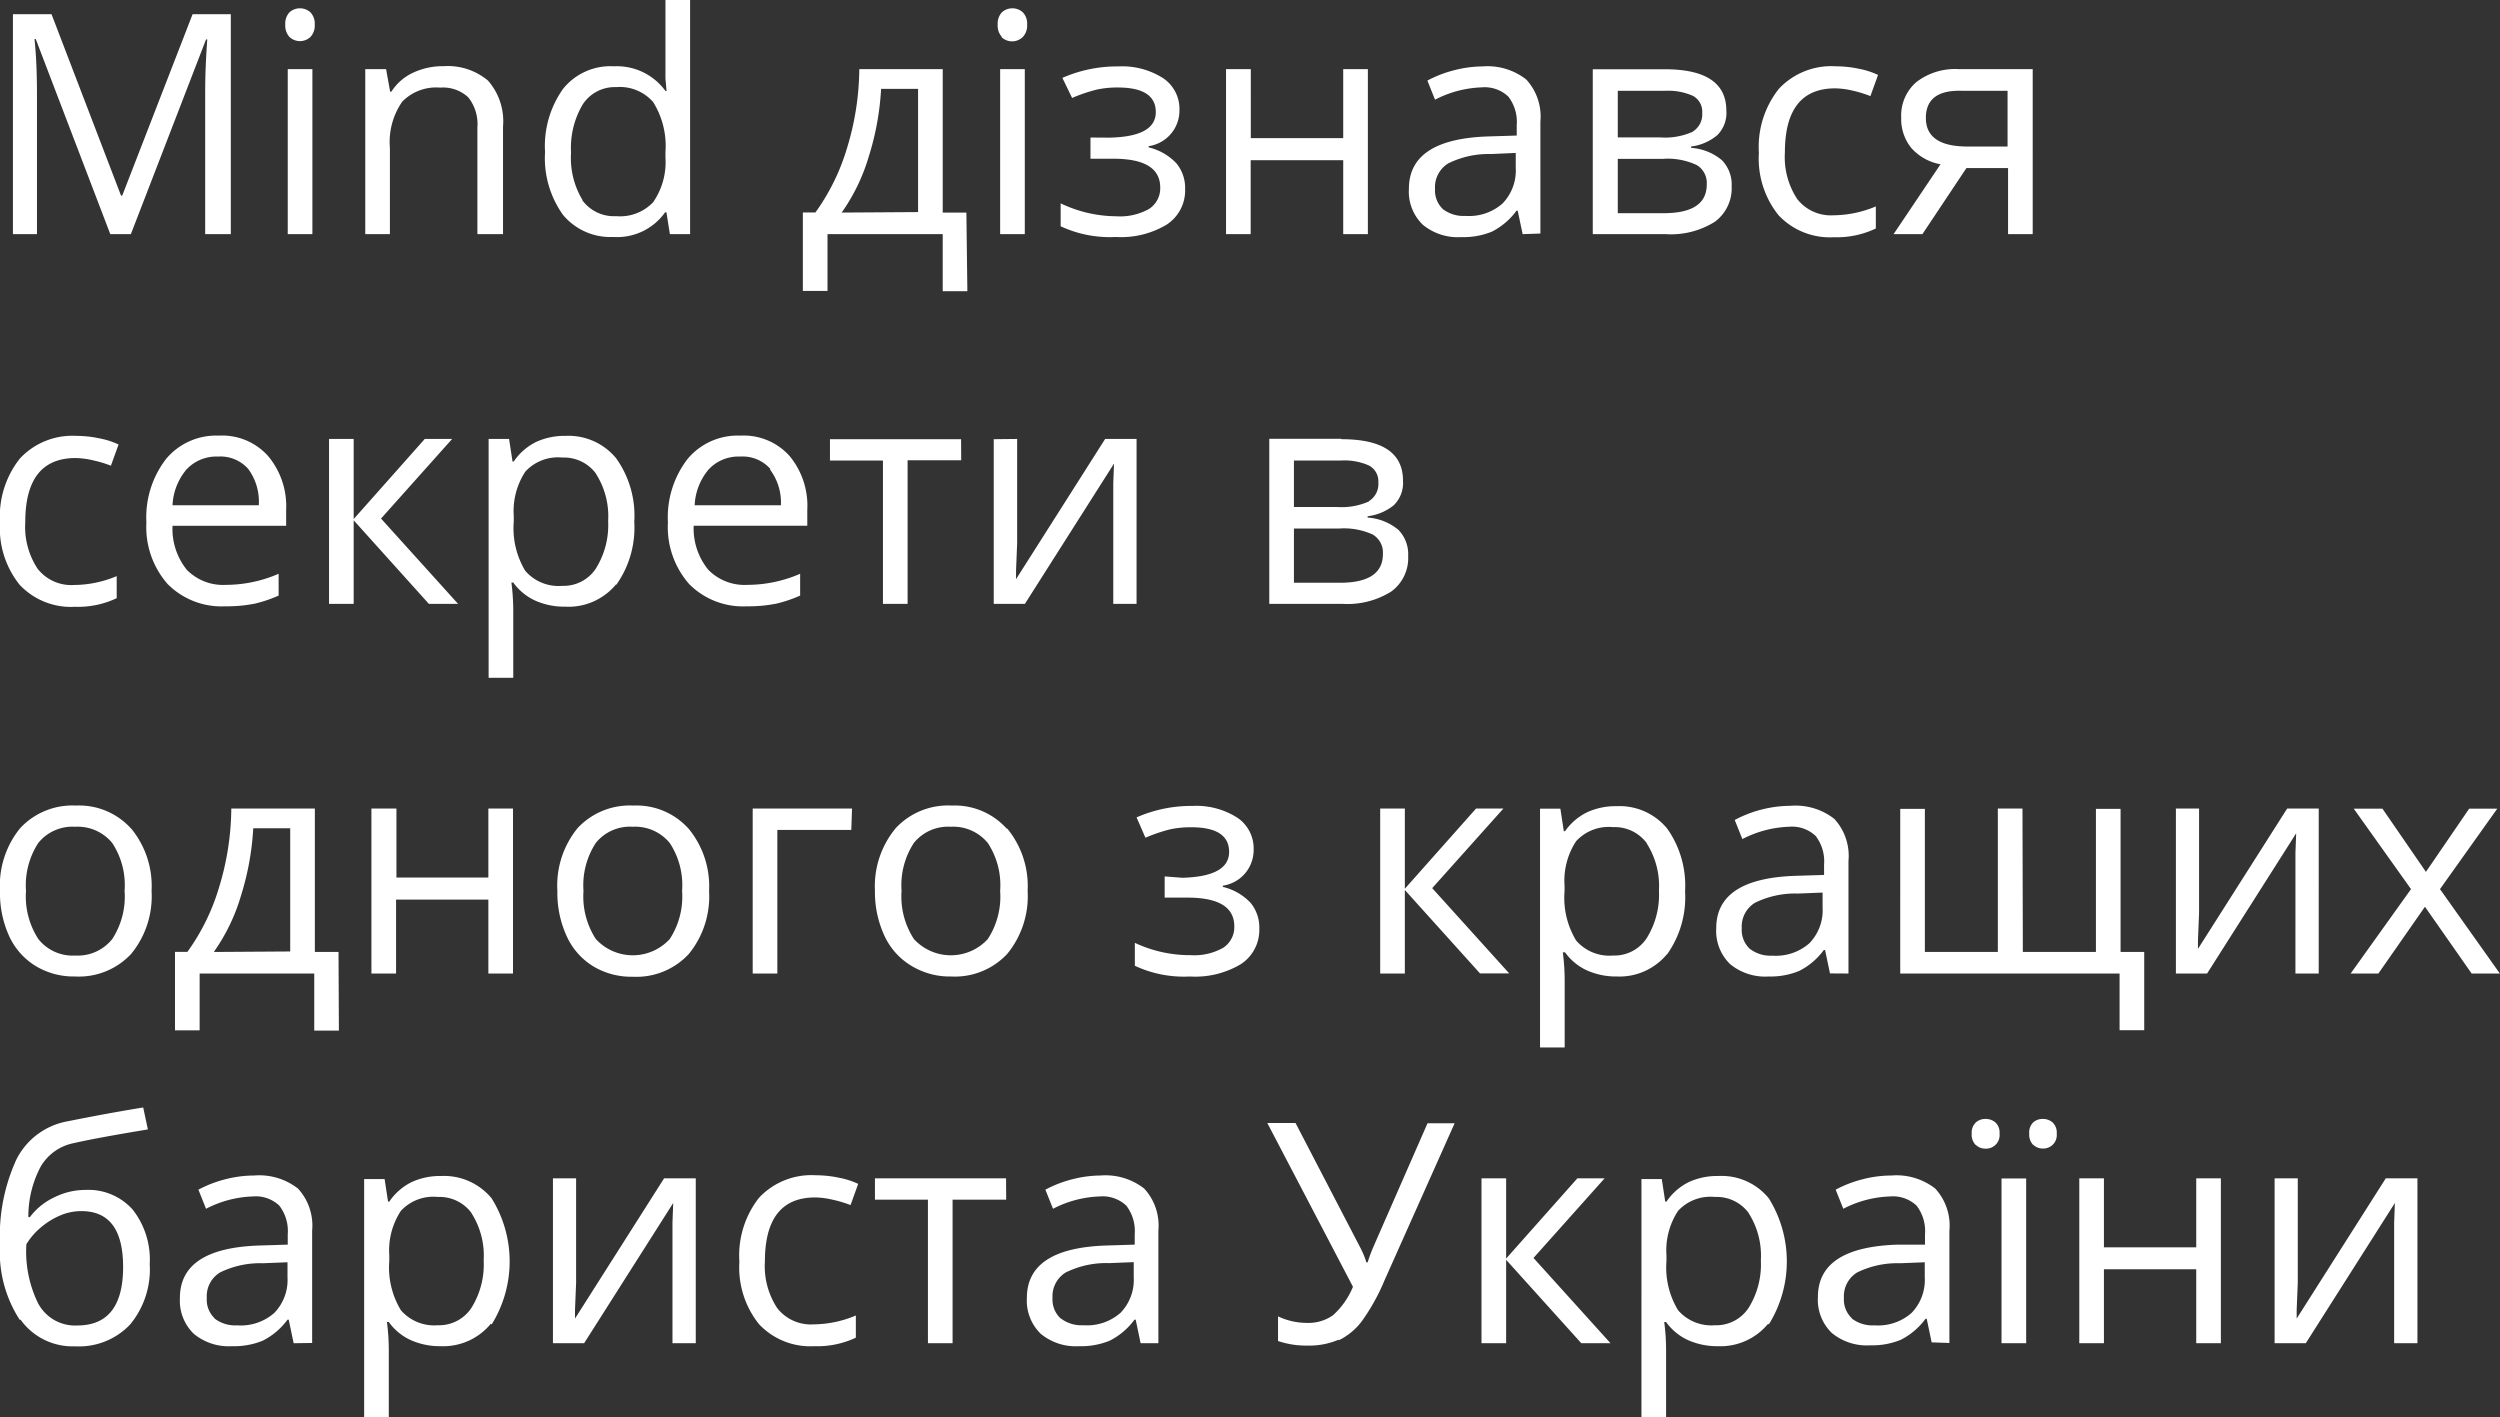
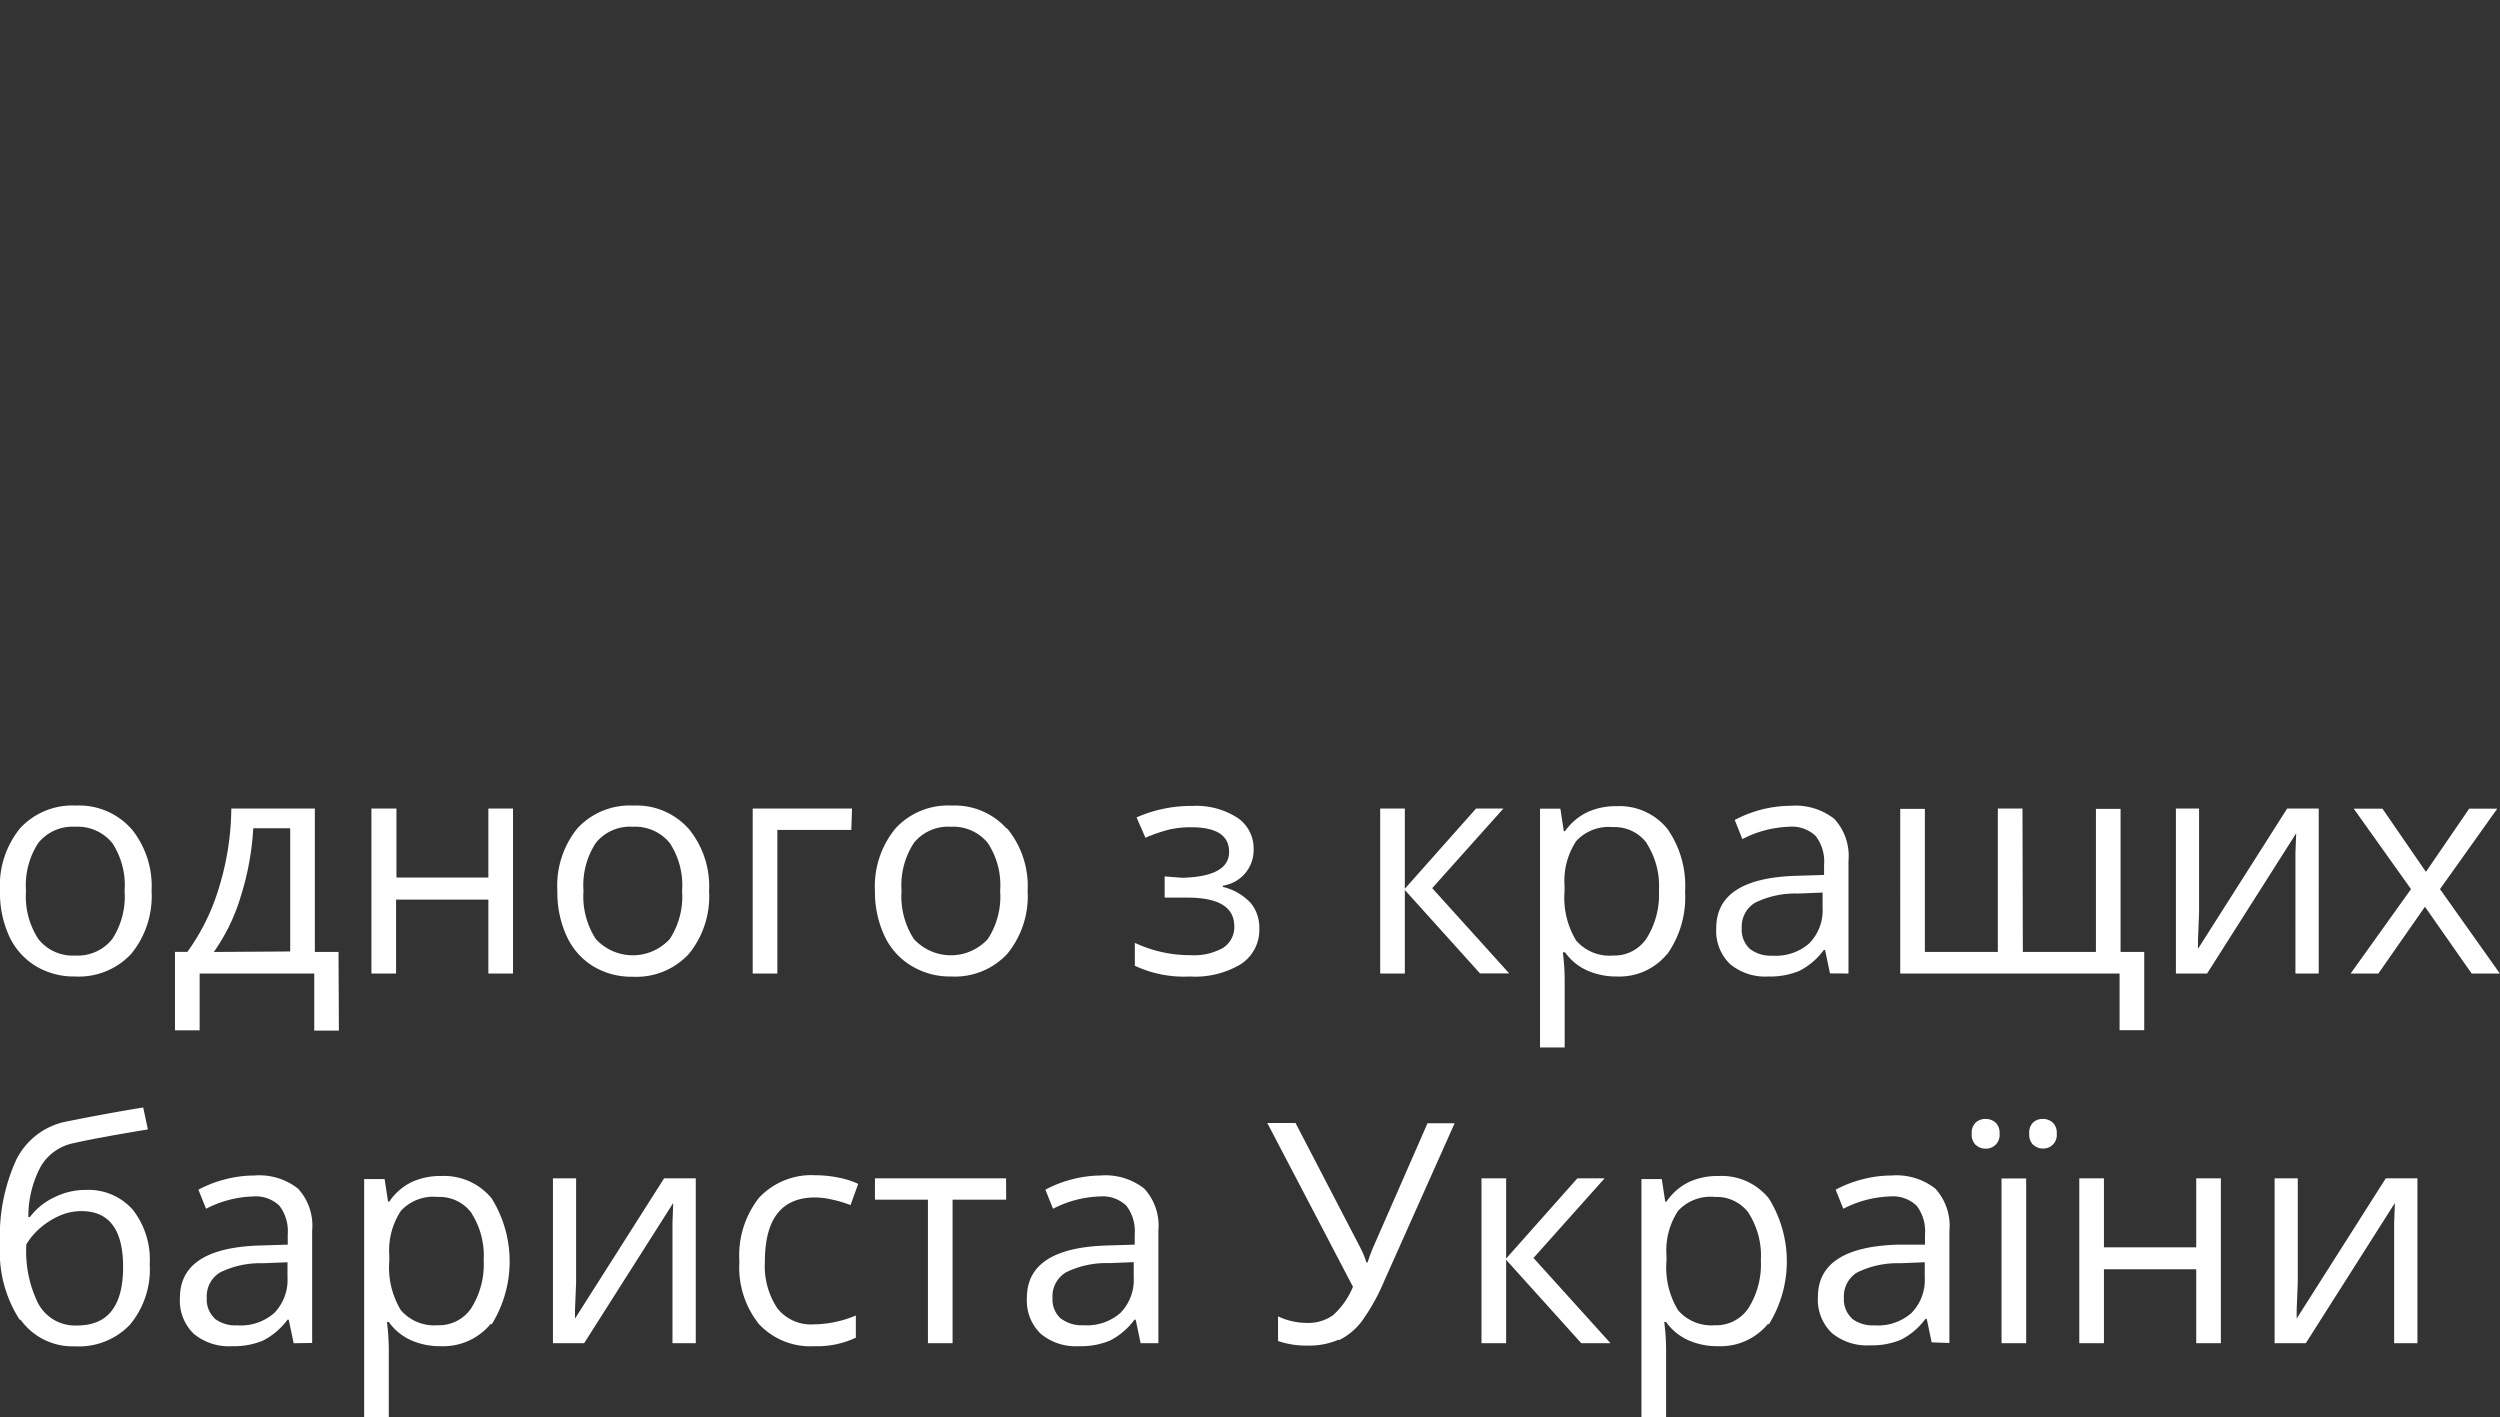
<svg xmlns="http://www.w3.org/2000/svg" id="Layer_1" data-name="Layer 1" viewBox="0 0 202.87 115">
  <rect x="0" y="0" width="202.87" height="115" fill="#333333" stroke="none" />
  <defs>
    <style>.cls-1{fill:#fff;}</style>
  </defs>
  <title>podzag-m-u</title>
  <path class="cls-1" d="M184.58,95.62V109h2.53l7.23-11.38-.06,1.59,0,1.61V109h1.89V95.62H193.6L186.37,107l0-.7.09-2.22V95.62Zm-15.85,0V109h2v-6h7.49v6h2V95.62h-2v5.6h-7.49v-5.6ZM165,92.9a1.1,1.1,0,0,0,.78.3A1.09,1.09,0,0,0,166.9,92a1.13,1.13,0,0,0-.34-.92,1.18,1.18,0,0,0-.79-.28,1.14,1.14,0,0,0-.78.28,1.15,1.15,0,0,0-.32.92,1.18,1.18,0,0,0,.32.91m-4.65,0a1.1,1.1,0,0,0,.78.3A1.1,1.1,0,0,0,162.26,92a1.13,1.13,0,0,0-.34-.92,1.2,1.2,0,0,0-.8-.28,1.14,1.14,0,0,0-.78.28A1.15,1.15,0,0,0,160,92a1.18,1.18,0,0,0,.32.91m4.1,2.72h-2V109h2ZM150.3,107a2.09,2.09,0,0,1-.67-1.67,2.26,2.26,0,0,1,1.07-2.07,7.38,7.38,0,0,1,3.49-.75l2-.08v1.21a3.84,3.84,0,0,1-1.08,2.91,4.12,4.12,0,0,1-3,1,2.77,2.77,0,0,1-1.86-.57m7.94,2V99.86a4.43,4.43,0,0,0-1.15-3.41,5.1,5.1,0,0,0-3.55-1.06,9.4,9.4,0,0,0-2.36.31,9.55,9.55,0,0,0-2.17.84l.62,1.55a8.82,8.82,0,0,1,3.78-1,2.79,2.79,0,0,1,2.17.75,3.39,3.39,0,0,1,.68,2.32V101L154,101q-6.48.2-6.48,4.25a3.74,3.74,0,0,0,1.13,2.92,4.47,4.47,0,0,0,3.12,1,6.08,6.08,0,0,0,2.48-.45,5.64,5.64,0,0,0,2-1.7h.1l.4,1.91ZM141.89,98.43a6.41,6.41,0,0,1,1,3.84,6.66,6.66,0,0,1-1,3.87,3.13,3.13,0,0,1-2.72,1.4,3.57,3.57,0,0,1-3-1.22,6.7,6.7,0,0,1-.94-4v-.45a5.85,5.85,0,0,1,.94-3.61,3.59,3.59,0,0,1,3-1.13,3.23,3.23,0,0,1,2.76,1.34m1.61,9a9.69,9.69,0,0,0,0-10.22,4.94,4.94,0,0,0-4.11-1.82,5.52,5.52,0,0,0-2.38.49,4.7,4.7,0,0,0-1.82,1.59h-.1l-.28-1.83h-1.65V115h2v-5.5a17.89,17.89,0,0,0-.15-2.22h.15a4.49,4.49,0,0,0,1.81,1.48,5.78,5.78,0,0,0,2.39.48,5,5,0,0,0,4.08-1.82m-21.26-5.29V95.62h-2V109h2v-6.77l6.1,6.77h2.37l-6.25-6.92,5.77-6.46H128Zm-13.58,6.63a5.18,5.18,0,0,0,1.85-1.52,16.44,16.44,0,0,0,1.85-3.32l5.7-12.77h-2.2l-4.38,10a13,13,0,0,0-.48,1.29h-.1a7,7,0,0,0-.48-1.17l-5.27-10.14h-2.29l6.95,13.29a6.32,6.32,0,0,1-1.62,2.31,3.47,3.47,0,0,1-2.15.62,5.45,5.45,0,0,1-2.31-.53v2a7,7,0,0,0,2.38.37,6,6,0,0,0,2.54-.48M86.08,107a2.09,2.09,0,0,1-.67-1.67,2.26,2.26,0,0,1,1.07-2.07A7.38,7.38,0,0,1,90,102.5l2-.08v1.21a3.84,3.84,0,0,1-1.08,2.91,4.12,4.12,0,0,1-3,1,2.76,2.76,0,0,1-1.86-.57M94,109V99.86a4.43,4.43,0,0,0-1.15-3.41,5.1,5.1,0,0,0-3.55-1.06A9.4,9.4,0,0,0,87,95.7a9.54,9.54,0,0,0-2.17.84l.62,1.55a8.82,8.82,0,0,1,3.78-1,2.79,2.79,0,0,1,2.17.75,3.39,3.39,0,0,1,.68,2.32V101l-2.27.07q-6.48.2-6.48,4.25a3.74,3.74,0,0,0,1.13,2.92,4.46,4.46,0,0,0,3.12,1,6.09,6.09,0,0,0,2.48-.45,5.64,5.64,0,0,0,2-1.7h.1l.4,1.91ZM81.64,95.62H71v1.73h4.3V109h2V97.35h4.35ZM69.45,108.54v-1.79a9,9,0,0,1-3.43.72,3.46,3.46,0,0,1-2.95-1.32,6.19,6.19,0,0,1-1-3.78q0-5.2,4.08-5.2a6.54,6.54,0,0,1,1.4.18,9.66,9.66,0,0,1,1.47.44l.62-1.72a6.35,6.35,0,0,0-1.51-.49,9.15,9.15,0,0,0-1.93-.21,5.82,5.82,0,0,0-4.61,1.83A7.58,7.58,0,0,0,60,102.39a7.35,7.35,0,0,0,1.59,5.06,5.71,5.71,0,0,0,4.5,1.79,7.31,7.31,0,0,0,3.38-.7M44.87,95.62V109H47.4l7.23-11.38-.06,1.59,0,1.61V109h1.89V95.62H53.89L46.66,107l0-.7.09-2.22V95.62Zm-6.62,2.81a6.41,6.41,0,0,1,1,3.84,6.66,6.66,0,0,1-1,3.87,3.14,3.14,0,0,1-2.72,1.4,3.57,3.57,0,0,1-3-1.22,6.69,6.69,0,0,1-.94-4v-.45a5.84,5.84,0,0,1,.94-3.61,3.59,3.59,0,0,1,3-1.13,3.23,3.23,0,0,1,2.76,1.34m1.61,9a9.69,9.69,0,0,0,0-10.22,5,5,0,0,0-4.11-1.82,5.53,5.53,0,0,0-2.38.49,4.69,4.69,0,0,0-1.82,1.59h-.1l-.28-1.83H29.55V115h2v-5.5a17.9,17.9,0,0,0-.15-2.22h.15a4.48,4.48,0,0,0,1.81,1.48,5.79,5.79,0,0,0,2.39.48,5,5,0,0,0,4.08-1.82M17.44,107a2.09,2.09,0,0,1-.66-1.67,2.26,2.26,0,0,1,1.07-2.07,7.37,7.37,0,0,1,3.48-.75l2-.08v1.21a3.84,3.84,0,0,1-1.08,2.91,4.12,4.12,0,0,1-3,1,2.76,2.76,0,0,1-1.86-.57m7.94,2V99.86a4.43,4.43,0,0,0-1.15-3.41,5.1,5.1,0,0,0-3.55-1.06,9.4,9.4,0,0,0-2.36.31,9.54,9.54,0,0,0-2.17.84l.62,1.55a8.82,8.82,0,0,1,3.78-1,2.78,2.78,0,0,1,2.17.75,3.39,3.39,0,0,1,.68,2.32V101l-2.27.07q-6.48.2-6.48,4.25a3.74,3.74,0,0,0,1.13,2.92,4.46,4.46,0,0,0,3.12,1,6.09,6.09,0,0,0,2.48-.45,5.64,5.64,0,0,0,2-1.7h.1l.4,1.91ZM3.14,105.86a9.57,9.57,0,0,1-1-4.89,5.45,5.45,0,0,1,1.11-1.31,6.1,6.1,0,0,1,1.57-1,4.34,4.34,0,0,1,1.79-.38q3.38,0,3.38,4.53,0,4.75-3.72,4.75a3.39,3.39,0,0,1-3.11-1.68m-1.49,1.21a5.19,5.19,0,0,0,4.42,2.16,5.71,5.71,0,0,0,4.46-1.76,7,7,0,0,0,1.6-4.9,6.57,6.57,0,0,0-1.38-4.43,4.81,4.81,0,0,0-3.84-1.6,5.62,5.62,0,0,0-2.5.59,5.26,5.26,0,0,0-2,1.61H2.3a8.63,8.63,0,0,1,1-4.09,4,4,0,0,1,2.65-1.9q1.82-.42,6.05-1.12l-.38-1.78Q8.94,90.3,5.44,91a5.79,5.79,0,0,0-4.1,3.07A14.92,14.92,0,0,0,0,101a10.11,10.11,0,0,0,1.6,6.1" />
  <path class="cls-1" d="M190.75,79H193l3.78-5.42L200.57,79h2.29L198,72.15l4.65-6.53h-2.28l-3.51,5.13-3.53-5.13H191l4.65,6.53ZM176.57,65.61V79h2.53l7.23-11.38-.06,1.59,0,1.61V79h1.89V65.61H185.6L178.36,77l0-.7.09-2.22V65.61Zm-12.45,0h-2V77.25h-5.92V65.64h-2V79h17.8v4.6H174V77.25h-1.92V65.64h-2V77.25h-5.93ZM142,77a2.09,2.09,0,0,1-.66-1.67,2.26,2.26,0,0,1,1.07-2.07,7.37,7.37,0,0,1,3.49-.75l2-.08v1.21a3.84,3.84,0,0,1-1.08,2.91,4.12,4.12,0,0,1-3,1A2.76,2.76,0,0,1,142,77M150,79V69.86a4.43,4.43,0,0,0-1.15-3.41,5.1,5.1,0,0,0-3.55-1.06,9.73,9.73,0,0,0-4.53,1.15l.62,1.55a8.84,8.84,0,0,1,3.78-1,2.79,2.79,0,0,1,2.17.75,3.39,3.39,0,0,1,.68,2.33V71l-2.27.07q-6.48.2-6.48,4.25a3.74,3.74,0,0,0,1.13,2.92,4.47,4.47,0,0,0,3.12,1,6.08,6.08,0,0,0,2.48-.45,5.62,5.62,0,0,0,2-1.7h.1l.4,1.9ZM133.62,68.43a6.41,6.41,0,0,1,1,3.84,6.66,6.66,0,0,1-1,3.87,3.14,3.14,0,0,1-2.72,1.4,3.57,3.57,0,0,1-3-1.22,6.69,6.69,0,0,1-.94-4v-.45a5.83,5.83,0,0,1,.94-3.61,3.59,3.59,0,0,1,3-1.14,3.23,3.23,0,0,1,2.76,1.34m1.61,9a8,8,0,0,0,1.47-5.12,8,8,0,0,0-1.45-5.1,5,5,0,0,0-4.11-1.82,5.52,5.52,0,0,0-2.38.49A4.69,4.69,0,0,0,127,67.45h-.1l-.28-1.83h-1.65V85h2v-5.5a17.88,17.88,0,0,0-.15-2.22H127a4.48,4.48,0,0,0,1.81,1.48,5.79,5.79,0,0,0,2.39.48,5,5,0,0,0,4.08-1.82M114,72.12V65.61h-2V79h2V72.22l6.1,6.77h2.37l-6.25-6.92L122,65.61h-2.22Zm-19.49-1v1.72h1.85q3.8,0,3.8,2.33a2,2,0,0,1-.9,1.74,4.78,4.78,0,0,1-2.65.6,10.52,10.52,0,0,1-4.52-1v1.86a9.39,9.39,0,0,0,4.47.87,7.19,7.19,0,0,0,4.13-1,3.31,3.31,0,0,0,1.5-2.89,3.13,3.13,0,0,0-.71-2.09,4.53,4.53,0,0,0-2.25-1.29v-.1a2.92,2.92,0,0,0,2.5-2.94,3,3,0,0,0-1.33-2.58,6.18,6.18,0,0,0-3.64-.95,11,11,0,0,0-4.53.93l.72,1.65a13,13,0,0,1,2-.68,8,8,0,0,1,1.71-.17q3.08,0,3.08,2t-3.8,2.1ZM74.16,68.4a3.57,3.57,0,0,1,3-1.31,3.62,3.62,0,0,1,3,1.32,6.22,6.22,0,0,1,1,3.88,6.32,6.32,0,0,1-1,3.91,4.07,4.07,0,0,1-6,0,6.35,6.35,0,0,1-1-3.91,6.29,6.29,0,0,1,1-3.89m7.53-1.16a5.66,5.66,0,0,0-4.46-1.87,5.79,5.79,0,0,0-4.54,1.83A7.37,7.37,0,0,0,71,72.29,8.43,8.43,0,0,0,71.8,76,5.56,5.56,0,0,0,74,78.4a6,6,0,0,0,3.19.84,5.8,5.8,0,0,0,4.55-1.84,7.38,7.38,0,0,0,1.65-5.11,7.35,7.35,0,0,0-1.65-5.05M69.14,65.61H61.08V79h2V67.35h6ZM48.35,68.4a3.56,3.56,0,0,1,3-1.31,3.62,3.62,0,0,1,3,1.32,6.21,6.21,0,0,1,1,3.88,6.31,6.31,0,0,1-1,3.91,4.07,4.07,0,0,1-6,0,6.35,6.35,0,0,1-1-3.91,6.28,6.28,0,0,1,1-3.89m7.52-1.16a5.66,5.66,0,0,0-4.46-1.87,5.79,5.79,0,0,0-4.54,1.83,7.37,7.37,0,0,0-1.64,5.1A8.42,8.42,0,0,0,46,76a5.55,5.55,0,0,0,2.15,2.42,6,6,0,0,0,3.19.84,5.8,5.8,0,0,0,4.55-1.84,7.38,7.38,0,0,0,1.65-5.11,7.35,7.35,0,0,0-1.65-5.05M30.14,65.61V79h2V73h7.49v6h2V65.61h-2v5.6H32.17v-5.6ZM17.35,77.25a15.42,15.42,0,0,0,2.2-4.55,22.35,22.35,0,0,0,1-5.49h3v10Zm10.12,0H25.55V65.61H18.77a22.37,22.37,0,0,1-1,6.42,17.41,17.41,0,0,1-2.56,5.21H14.2v6.37h2V79H25.5v4.63h2ZM3.11,68.4a3.57,3.57,0,0,1,3-1.31,3.62,3.62,0,0,1,3,1.32,6.21,6.21,0,0,1,1,3.88,6.31,6.31,0,0,1-1,3.91,3.58,3.58,0,0,1-3,1.34,3.56,3.56,0,0,1-3-1.34,6.35,6.35,0,0,1-1-3.91,6.29,6.29,0,0,1,1-3.89m7.53-1.16a5.66,5.66,0,0,0-4.46-1.87A5.79,5.79,0,0,0,1.64,67.2,7.37,7.37,0,0,0,0,72.29,8.43,8.43,0,0,0,.76,76,5.56,5.56,0,0,0,2.91,78.4a6,6,0,0,0,3.19.84,5.8,5.8,0,0,0,4.55-1.84,7.38,7.38,0,0,0,1.65-5.11,7.35,7.35,0,0,0-1.65-5.05" />
-   <path class="cls-1" d="M111.11,40.68a5.47,5.47,0,0,1-2.65.46H105V37.37h3.82a4.91,4.91,0,0,1,2.28.41,1.45,1.45,0,0,1,.75,1.38,1.63,1.63,0,0,1-.77,1.51m-2.36,6.62H105V42.89h3.67a5.57,5.57,0,0,1,2.73.49,1.7,1.7,0,0,1,.82,1.58q0,2.33-3.5,2.33m.12-11.68H103V49h5.9a6.69,6.69,0,0,0,4-1,3.36,3.36,0,0,0,1.37-2.88,2.83,2.83,0,0,0-.79-2.12,4.34,4.34,0,0,0-2.5-1v-.11A4.12,4.12,0,0,0,113.1,41a2.53,2.53,0,0,0,.75-2q0-3.36-5-3.36m-28.21,0V49h2.53l7.23-11.38-.06,1.59,0,1.61V49h1.89V35.62H89.68L82.45,47l0-.7.09-2.22V35.62Zm-2.65,0H67.35v1.73h4.3V49h2V37.35H78Zm-15.5,2.47A4.46,4.46,0,0,1,63.37,41h-7a4.84,4.84,0,0,1,1.13-2.9,3.31,3.31,0,0,1,2.57-1.05,3,3,0,0,1,2.44,1M62.93,49a10.73,10.73,0,0,0,2-.67V46.56a10.76,10.76,0,0,1-4.27.9,4.12,4.12,0,0,1-3.18-1.22,5.3,5.3,0,0,1-1.19-3.58h9.22V41.39A6.34,6.34,0,0,0,64.07,37a5,5,0,0,0-4-1.65,5.29,5.29,0,0,0-4.28,1.9,7.76,7.76,0,0,0-1.59,5.14,7,7,0,0,0,1.72,5,6.14,6.14,0,0,0,4.68,1.81,11.37,11.37,0,0,0,2.31-.2M48.35,38.43a6.41,6.41,0,0,1,1,3.84,6.66,6.66,0,0,1-1,3.87,3.13,3.13,0,0,1-2.72,1.4,3.57,3.57,0,0,1-3-1.21,6.69,6.69,0,0,1-.94-4v-.45a5.84,5.84,0,0,1,.94-3.61,3.59,3.59,0,0,1,3-1.14,3.23,3.23,0,0,1,2.76,1.34m1.61,9a8,8,0,0,0,1.47-5.12A8,8,0,0,0,50,37.19a5,5,0,0,0-4.11-1.82,5.54,5.54,0,0,0-2.38.49,4.7,4.7,0,0,0-1.82,1.59h-.1l-.28-1.83H39.65V55h2V49.49a18.08,18.08,0,0,0-.15-2.22h.15a4.49,4.49,0,0,0,1.81,1.48,5.79,5.79,0,0,0,2.39.48A5,5,0,0,0,50,47.41M28.7,42.12V35.62h-2V49h2V42.22L34.8,49h2.37l-6.25-6.92,5.77-6.46H34.47Zm-8.51-4A4.46,4.46,0,0,1,21,41h-7a4.84,4.84,0,0,1,1.13-2.9,3.31,3.31,0,0,1,2.57-1.05,3,3,0,0,1,2.44,1M20.61,49a10.71,10.71,0,0,0,2-.67V46.56a10.76,10.76,0,0,1-4.27.9,4.12,4.12,0,0,1-3.18-1.22A5.3,5.3,0,0,1,14,42.67h9.22V41.39A6.34,6.34,0,0,0,21.75,37a5,5,0,0,0-4-1.65,5.29,5.29,0,0,0-4.28,1.9,7.76,7.76,0,0,0-1.59,5.14,7,7,0,0,0,1.72,5,6.15,6.15,0,0,0,4.68,1.81,11.37,11.37,0,0,0,2.31-.2M9.47,48.54V46.75A9,9,0,0,1,6,47.47a3.46,3.46,0,0,1-2.95-1.32,6.18,6.18,0,0,1-1-3.78q0-5.2,4.08-5.2a6.54,6.54,0,0,1,1.4.18A9.55,9.55,0,0,1,9,37.79l.62-1.72a6.4,6.4,0,0,0-1.51-.49,9.17,9.17,0,0,0-1.93-.21A5.82,5.82,0,0,0,1.62,37.2,7.58,7.58,0,0,0,0,42.39a7.35,7.35,0,0,0,1.59,5.06,5.71,5.71,0,0,0,4.5,1.79,7.31,7.31,0,0,0,3.38-.7" />
-   <path class="cls-1" d="M159.24,7.37h3.67v4.52h-3.26q-3.37,0-3.37-2.32t3-2.2m.29,6.27h3.38V19h2V5.61h-6a5.15,5.15,0,0,0-3.44,1.05,3.58,3.58,0,0,0-1.23,2.88,3.72,3.72,0,0,0,.82,2.47,4.15,4.15,0,0,0,2.37,1.32L153.66,19H156Zm-7.35,4.9V16.75a9,9,0,0,1-3.43.72,3.46,3.46,0,0,1-2.95-1.32,6.19,6.19,0,0,1-1-3.78q0-5.2,4.08-5.2a6.61,6.61,0,0,1,1.4.18,9.55,9.55,0,0,1,1.46.45l.62-1.72a6.39,6.39,0,0,0-1.51-.49,9.17,9.17,0,0,0-1.93-.21,5.82,5.82,0,0,0-4.61,1.83,7.58,7.58,0,0,0-1.62,5.19,7.35,7.35,0,0,0,1.59,5.06,5.71,5.71,0,0,0,4.5,1.79,7.31,7.31,0,0,0,3.38-.7m-14.84-7.86a5.47,5.47,0,0,1-2.65.46h-3.43V7.37h3.82a4.92,4.92,0,0,1,2.28.41,1.45,1.45,0,0,1,.75,1.39,1.63,1.63,0,0,1-.77,1.51M135,17.3h-3.72V12.89h3.67a5.57,5.57,0,0,1,2.73.5,1.7,1.7,0,0,1,.82,1.58q0,2.33-3.5,2.33m.12-11.68h-5.87V19h5.9a6.7,6.7,0,0,0,4-1,3.37,3.37,0,0,0,1.37-2.88,2.83,2.83,0,0,0-.79-2.12,4.34,4.34,0,0,0-2.5-1v-.11a4.11,4.11,0,0,0,2.11-.91,2.53,2.53,0,0,0,.75-2q0-3.36-5-3.36M117.12,17a2.09,2.09,0,0,1-.67-1.67,2.26,2.26,0,0,1,1.07-2.07A7.36,7.36,0,0,1,121,12.5l2-.09v1.21a3.84,3.84,0,0,1-1.08,2.9,4.11,4.11,0,0,1-3,1,2.76,2.76,0,0,1-1.86-.57m7.94,2V9.86a4.43,4.43,0,0,0-1.15-3.41,5.1,5.1,0,0,0-3.55-1.06A9.36,9.36,0,0,0,118,5.7a9.53,9.53,0,0,0-2.17.84l.62,1.55a8.84,8.84,0,0,1,3.78-1,2.79,2.79,0,0,1,2.17.75,3.39,3.39,0,0,1,.68,2.33V11l-2.27.07q-6.48.2-6.48,4.25a3.74,3.74,0,0,0,1.13,2.92,4.47,4.47,0,0,0,3.12,1,6.08,6.08,0,0,0,2.48-.44,5.63,5.63,0,0,0,2-1.7h.1l.4,1.9ZM99.49,5.61V19h2V13H109v6h2V5.61h-2v5.6h-7.5V5.61Zm-11,5.55v1.72h1.86q3.79,0,3.8,2.33a2,2,0,0,1-.9,1.74,4.78,4.78,0,0,1-2.66.6,10.52,10.52,0,0,1-4.52-1.05v1.86a9.39,9.39,0,0,0,4.47.87,7.2,7.2,0,0,0,4.13-1,3.31,3.31,0,0,0,1.5-2.89,3.13,3.13,0,0,0-.71-2.09,4.54,4.54,0,0,0-2.25-1.29v-.1a2.92,2.92,0,0,0,2.5-2.94,3,3,0,0,0-1.33-2.58,6.18,6.18,0,0,0-3.64-.95,11,11,0,0,0-4.53.93L87,7.95a13,13,0,0,1,2-.68,7.89,7.89,0,0,1,1.71-.17q3.08,0,3.08,2T90,11.17ZM81.26,3A1.24,1.24,0,0,0,83,3a1.34,1.34,0,0,0,.35-1A1.32,1.32,0,0,0,83,1a1.27,1.27,0,0,0-1.7,0,1.35,1.35,0,0,0-.34,1,1.37,1.37,0,0,0,.34,1m1.86,2.61h-2V19h2ZM68.3,17.25a15.43,15.43,0,0,0,2.2-4.55,22.33,22.33,0,0,0,1-5.49h3v10Zm10.12,0H76.5V5.61H69.73a22.38,22.38,0,0,1-1,6.42,17.4,17.4,0,0,1-2.56,5.21H65.15v6.37h2V19h9.35v4.63h2Zm-31.14-1a6.6,6.6,0,0,1-.94-3.87,6.89,6.89,0,0,1,.95-3.91A3.1,3.1,0,0,1,50,7.07a3.59,3.59,0,0,1,3,1.21A6.71,6.71,0,0,1,54,12.34v.43A5.71,5.71,0,0,1,53,16.41a3.69,3.69,0,0,1-3,1.13,3.18,3.18,0,0,1-2.76-1.31M54.36,19H56V0H54V5.44l0,.94.09,1H54a4.87,4.87,0,0,0-4.17-2A4.93,4.93,0,0,0,45.7,7.2a8,8,0,0,0-1.47,5.14,7.9,7.9,0,0,0,1.46,5.1,5,5,0,0,0,4.08,1.79,4.76,4.76,0,0,0,4.2-2h.11ZM40.82,19V10.27A5,5,0,0,0,39.6,6.54,5.08,5.08,0,0,0,36,5.37a5.68,5.68,0,0,0-2.5.54,4.14,4.14,0,0,0-1.74,1.53h-.1l-.33-1.83H29.64V19h2V12a5.73,5.73,0,0,1,1-3.75,3.85,3.85,0,0,1,3.08-1.14A3,3,0,0,1,38,7.9a3.49,3.49,0,0,1,.74,2.44V19ZM23.49,3a1.24,1.24,0,0,0,1.7,0,1.34,1.34,0,0,0,.35-1,1.32,1.32,0,0,0-.35-1,1.27,1.27,0,0,0-1.7,0,1.35,1.35,0,0,0-.34,1,1.37,1.37,0,0,0,.34,1m1.86,2.61h-2V19h2ZM10.62,19l6.1-15.8h.1q-.17,2.32-.17,4.3V19h2.08V1.15h-3.1L9.92,15.87h-.1L4.18,1.15H1.05V19H3V7.64Q3,5.05,2.8,3.17h.1L8.95,19Z" />
</svg>